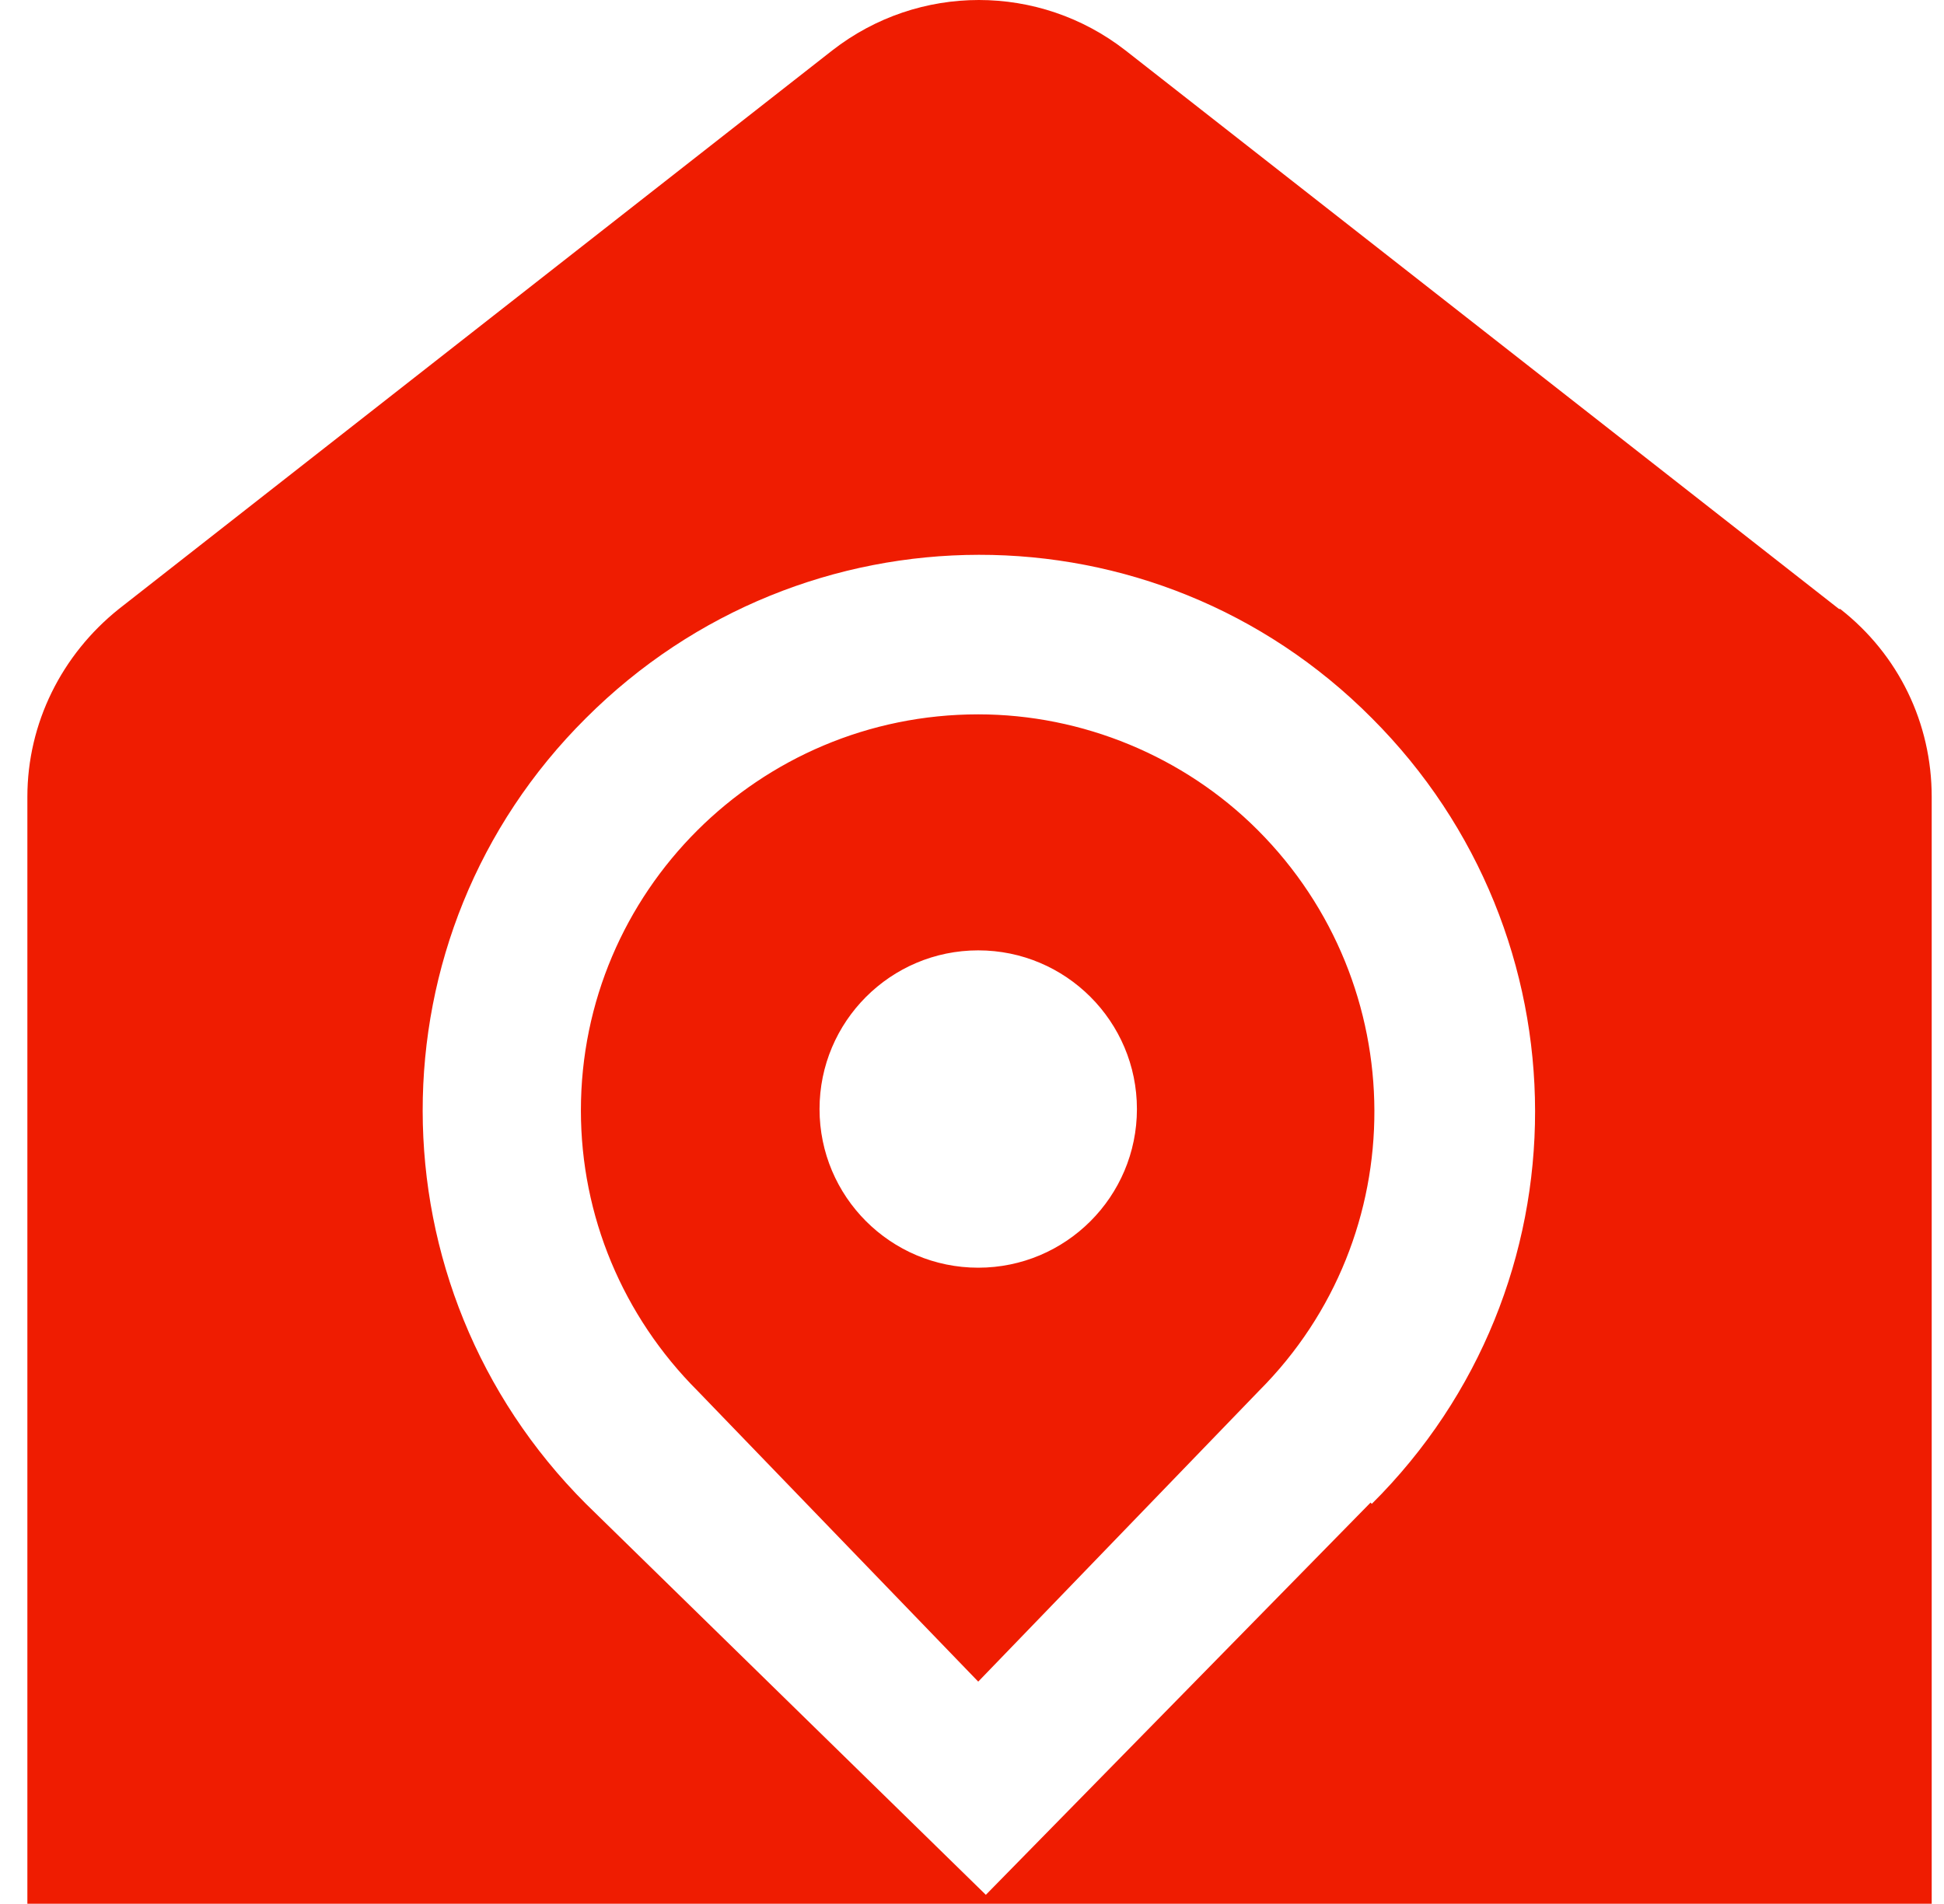
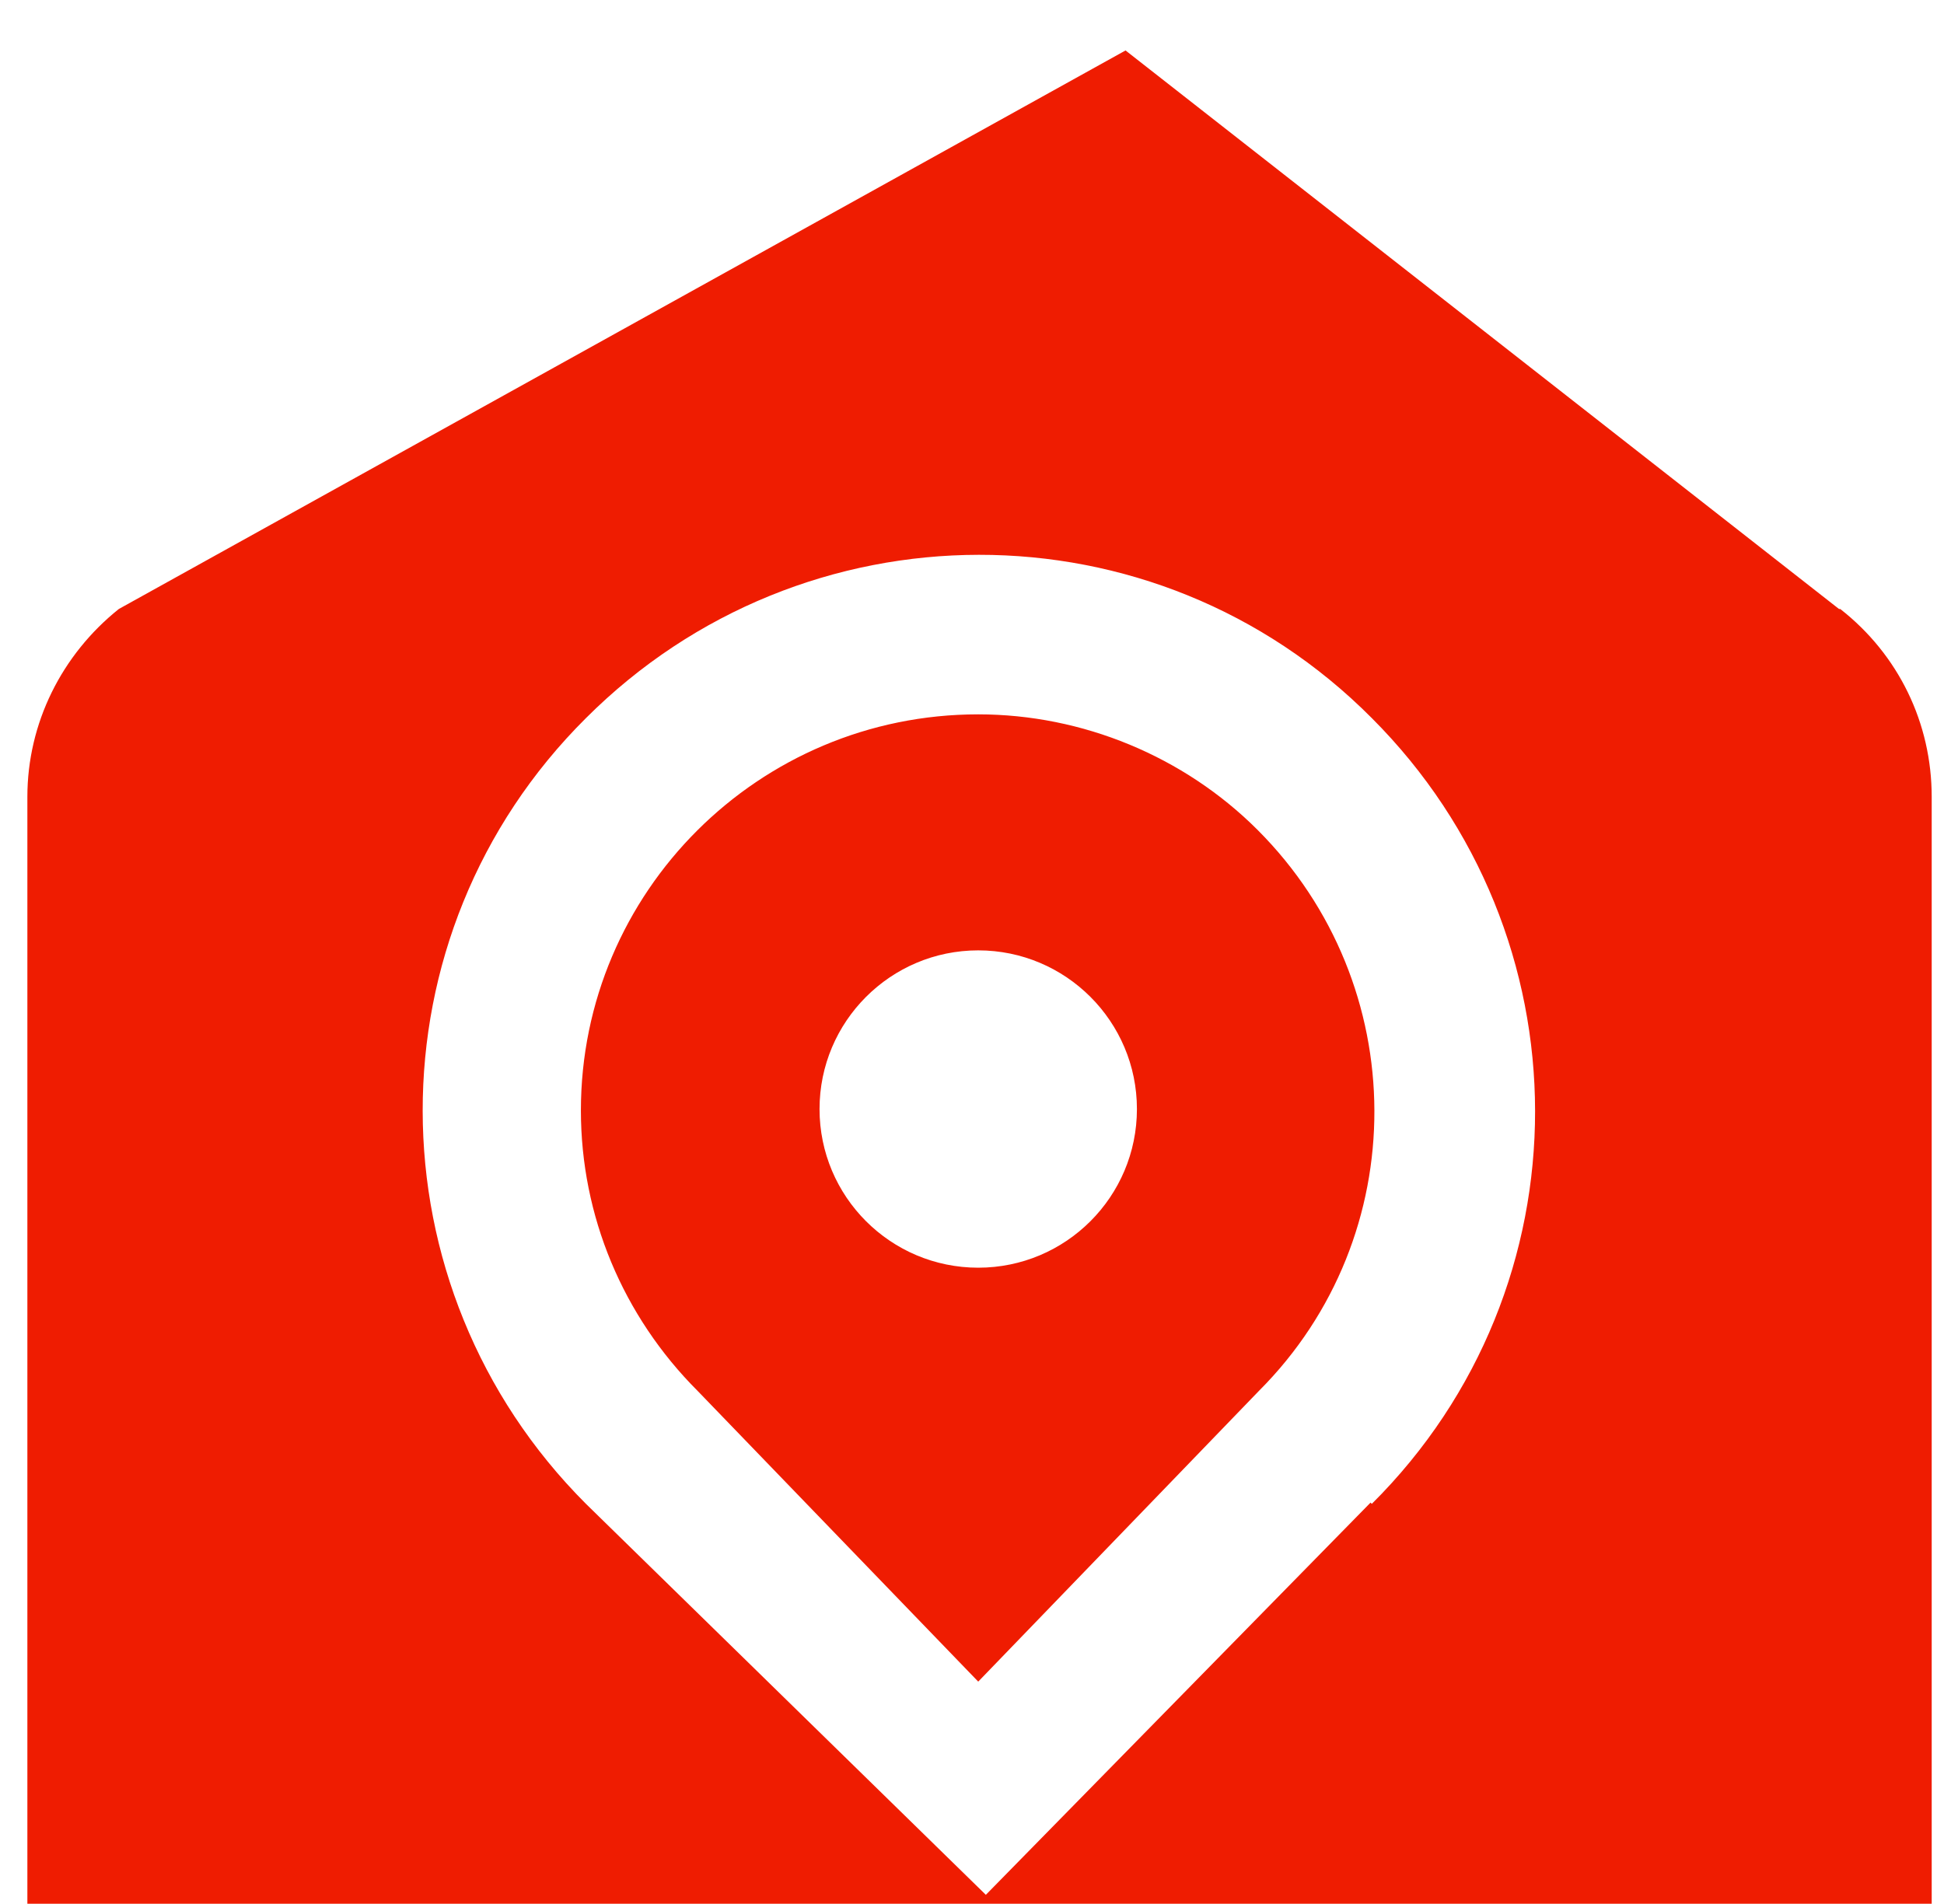
<svg xmlns="http://www.w3.org/2000/svg" width="49" height="48" viewBox="0 0 49 48" fill="none">
-   <path d="M24.657 18.009C19.121 18.009 14.642 22.49 14.642 27.994C14.642 30.65 15.697 33.178 17.585 35.066L24.657 42.394L31.731 35.066C35.635 31.162 35.602 24.826 31.698 20.922C29.842 19.066 27.281 18.009 24.657 18.009ZM24.657 31.959C22.449 31.959 20.657 30.168 20.657 27.959C20.657 25.752 22.449 23.959 24.657 23.959C26.865 23.959 28.657 25.752 28.657 27.959C28.657 30.168 26.865 31.959 24.657 31.959ZM46.354 15.353L28.37 1.272C26.194 -0.424 23.153 -0.424 20.977 1.272L2.995 15.353C1.555 16.505 0.69 18.232 0.69 20.088V47.994H48.69V20.088C48.69 18.232 47.857 16.505 46.385 15.353H46.354ZM34.546 37.881L24.849 47.769L14.77 37.913C9.298 32.441 9.266 23.575 14.77 18.103C20.242 12.631 29.105 12.599 34.577 18.103C40.049 23.575 40.081 32.441 34.577 37.913L34.546 37.881Z" fill="#EF1C01" />
+   <path d="M24.657 18.009C19.121 18.009 14.642 22.49 14.642 27.994C14.642 30.65 15.697 33.178 17.585 35.066L24.657 42.394L31.731 35.066C35.635 31.162 35.602 24.826 31.698 20.922C29.842 19.066 27.281 18.009 24.657 18.009ZM24.657 31.959C22.449 31.959 20.657 30.168 20.657 27.959C20.657 25.752 22.449 23.959 24.657 23.959C26.865 23.959 28.657 25.752 28.657 27.959C28.657 30.168 26.865 31.959 24.657 31.959ZM46.354 15.353L28.37 1.272L2.995 15.353C1.555 16.505 0.69 18.232 0.69 20.088V47.994H48.69V20.088C48.69 18.232 47.857 16.505 46.385 15.353H46.354ZM34.546 37.881L24.849 47.769L14.77 37.913C9.298 32.441 9.266 23.575 14.77 18.103C20.242 12.631 29.105 12.599 34.577 18.103C40.049 23.575 40.081 32.441 34.577 37.913L34.546 37.881Z" fill="#EF1C01" />
</svg>